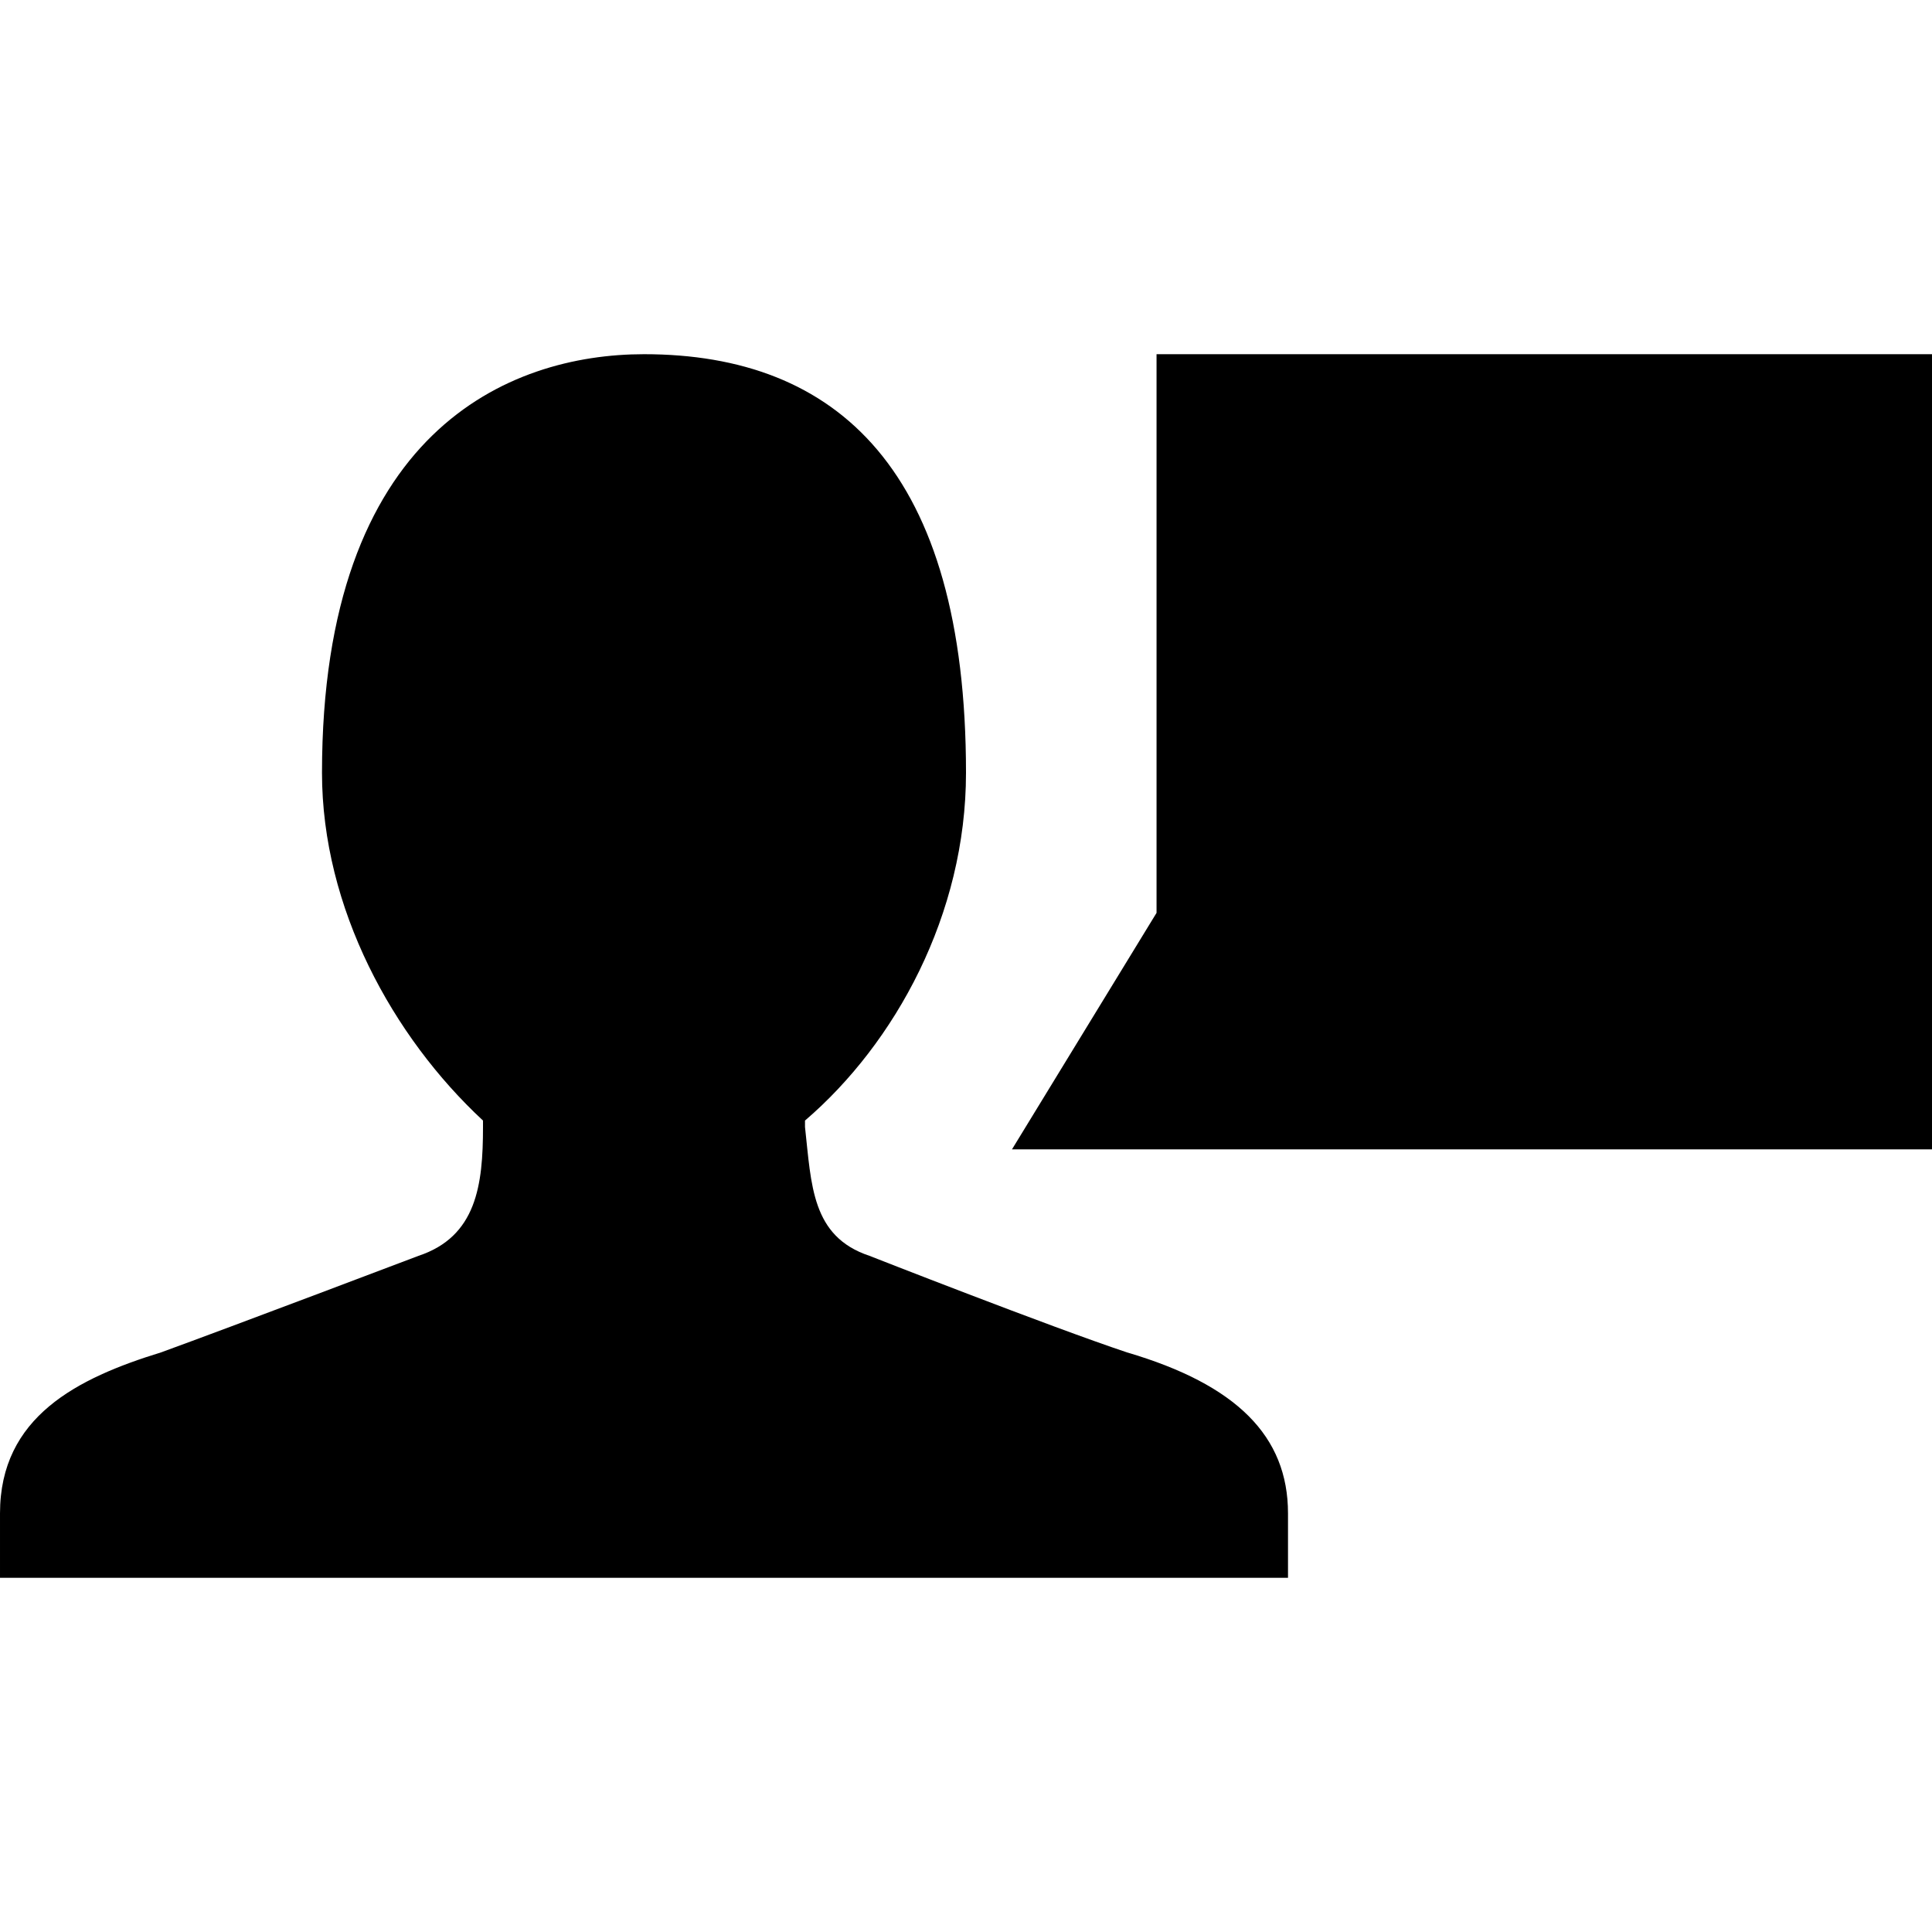
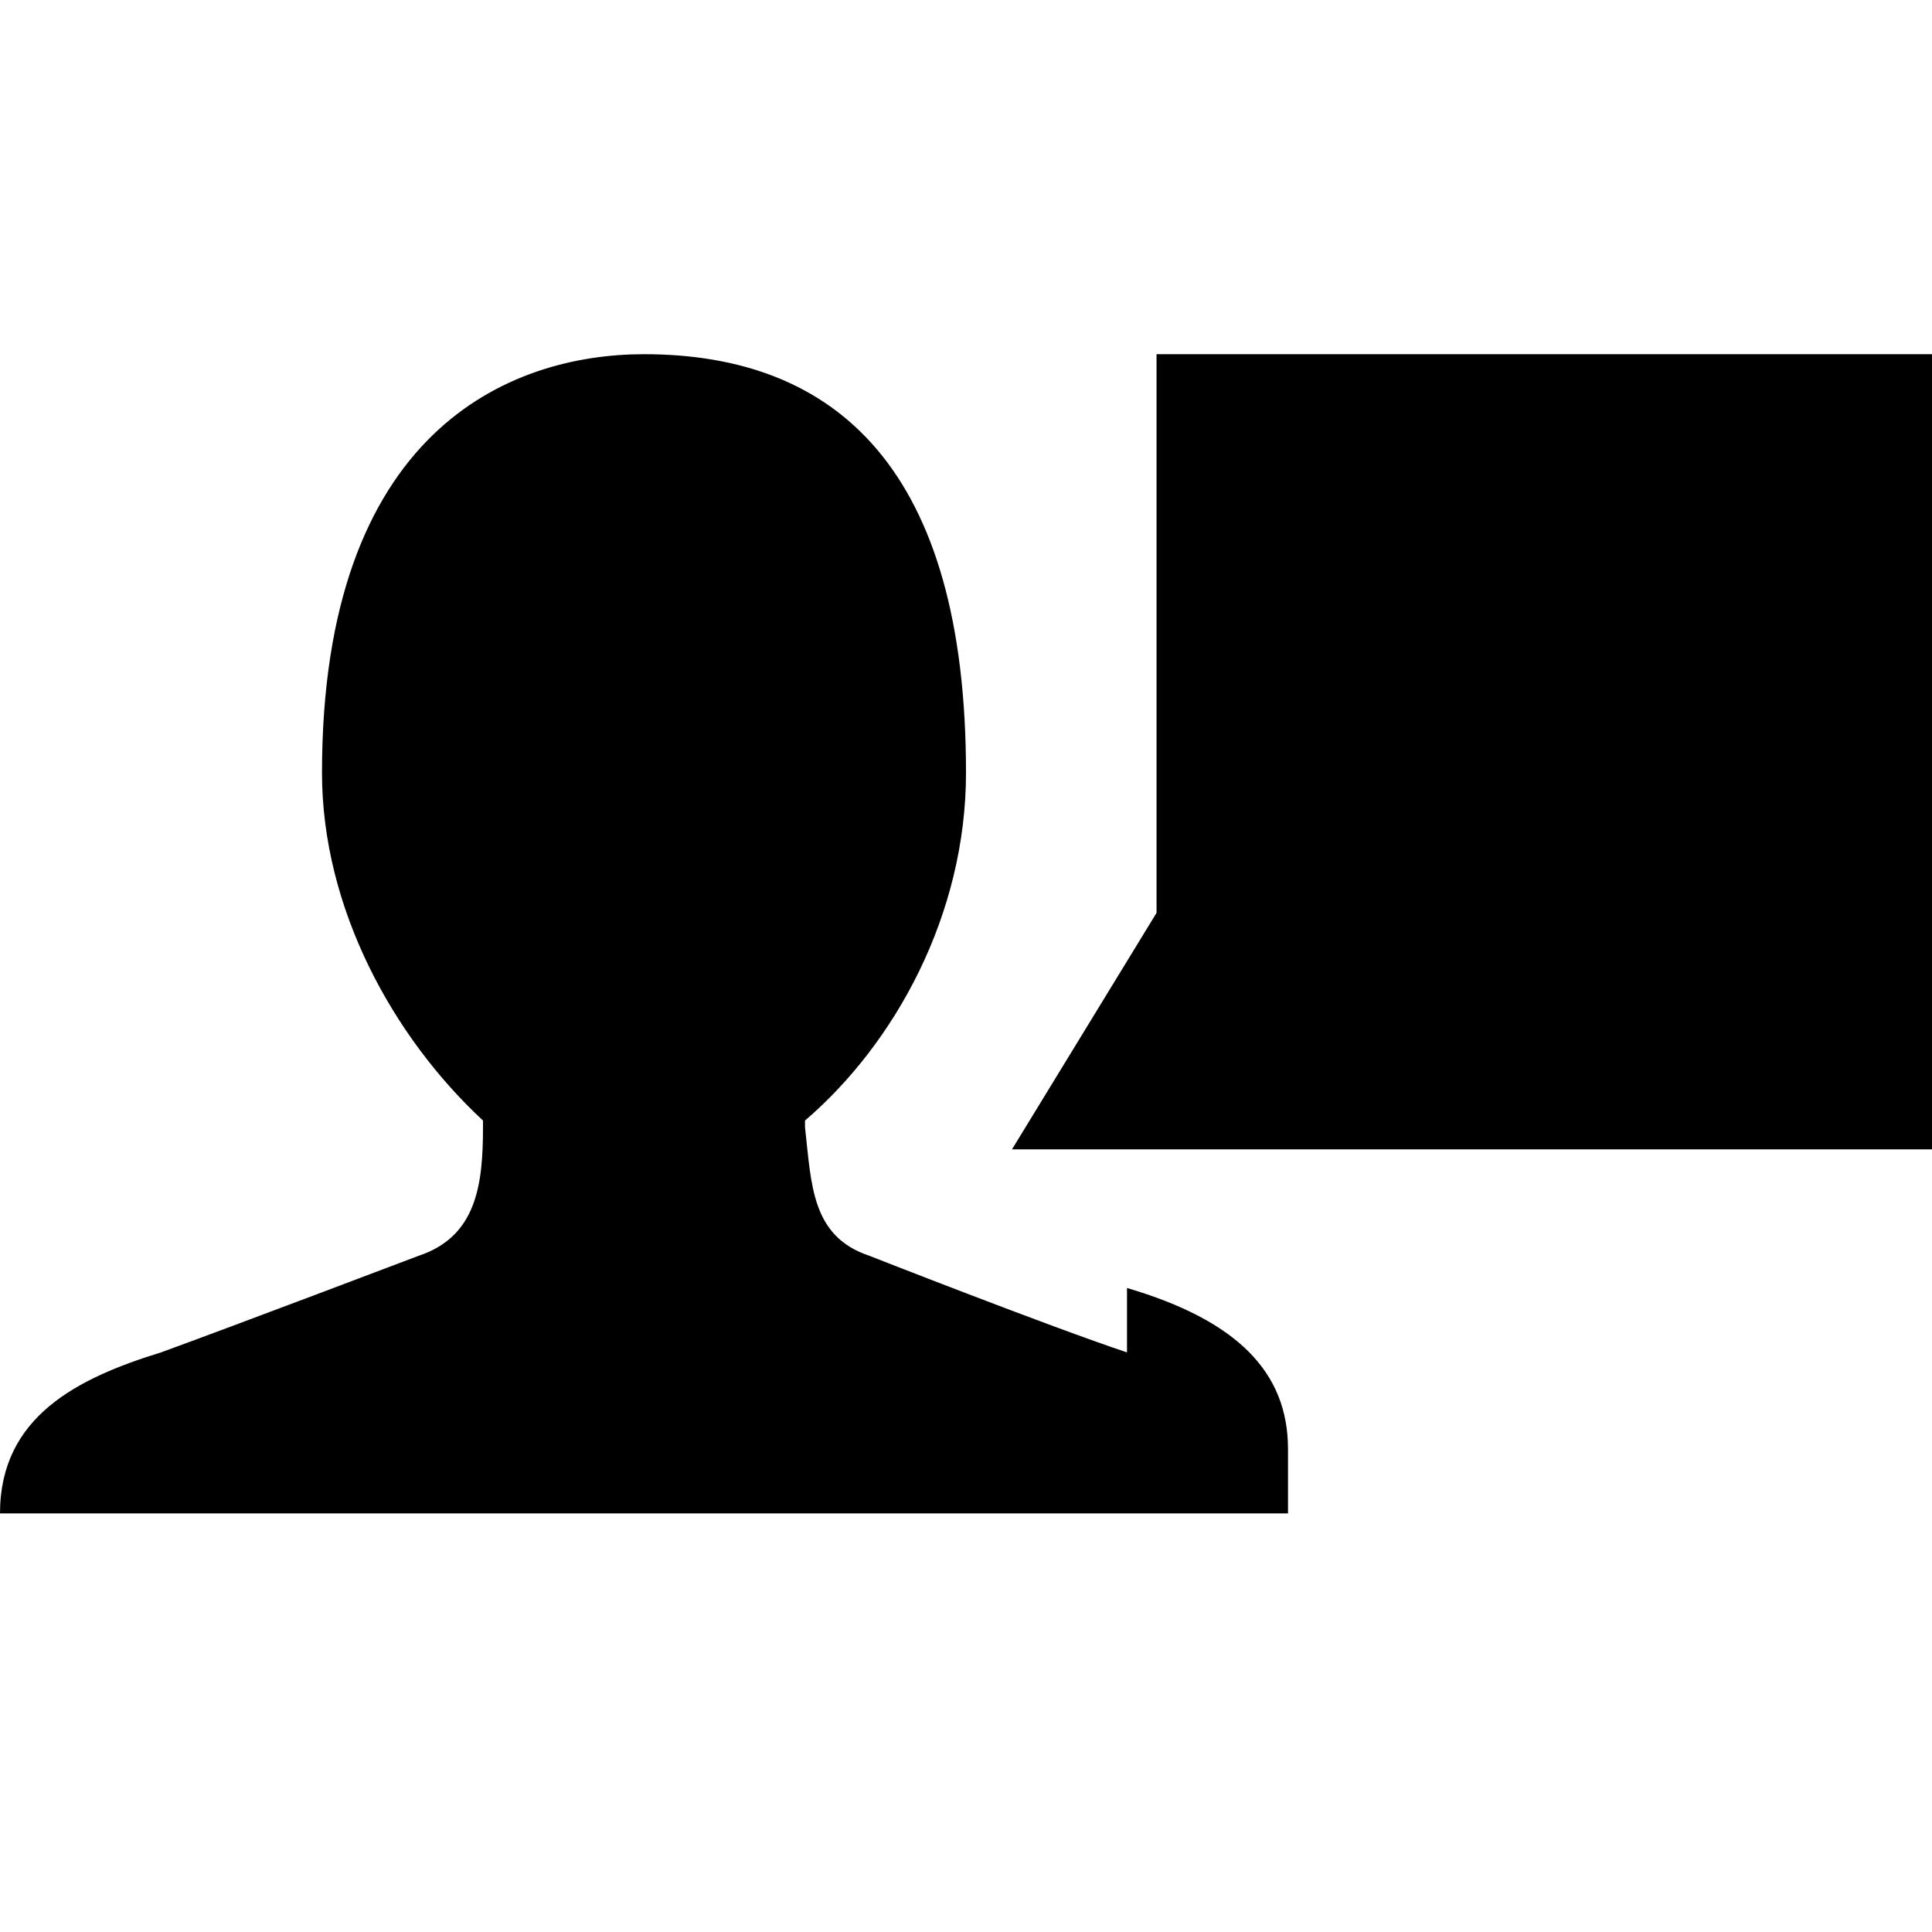
<svg xmlns="http://www.w3.org/2000/svg" width="24" height="24" viewBox="0 0 24 24">
-   <path d="M14 16.8c-.96-.32-3.2-1.2-3.2-1.2-.72-.24-.72-.88-.8-1.6v-.08c1.12-.96 2-2.56 2-4.32 0-3.76-1.6-5.2-4-5.2-1.68 0-4 .96-4 5.2 0 1.68.88 3.28 2 4.32V14c0 .72-.08 1.36-.8 1.6 0 0-2.32.88-3.2 1.2-1.04.32-2 .8-2 2v.8h16v-.8c0-.96-.64-1.6-2-2zm.367-5.46l-1.796 2.938H24V4.4h-9.633v6.94z" fill="#000" />
+   <path d="M14 16.8c-.96-.32-3.2-1.2-3.2-1.2-.72-.24-.72-.88-.8-1.6v-.08c1.12-.96 2-2.56 2-4.32 0-3.76-1.6-5.2-4-5.2-1.68 0-4 .96-4 5.2 0 1.68.88 3.28 2 4.32V14c0 .72-.08 1.36-.8 1.6 0 0-2.32.88-3.2 1.2-1.04.32-2 .8-2 2h16v-.8c0-.96-.64-1.6-2-2zm.367-5.46l-1.796 2.938H24V4.4h-9.633v6.94z" fill="#000" />
</svg>